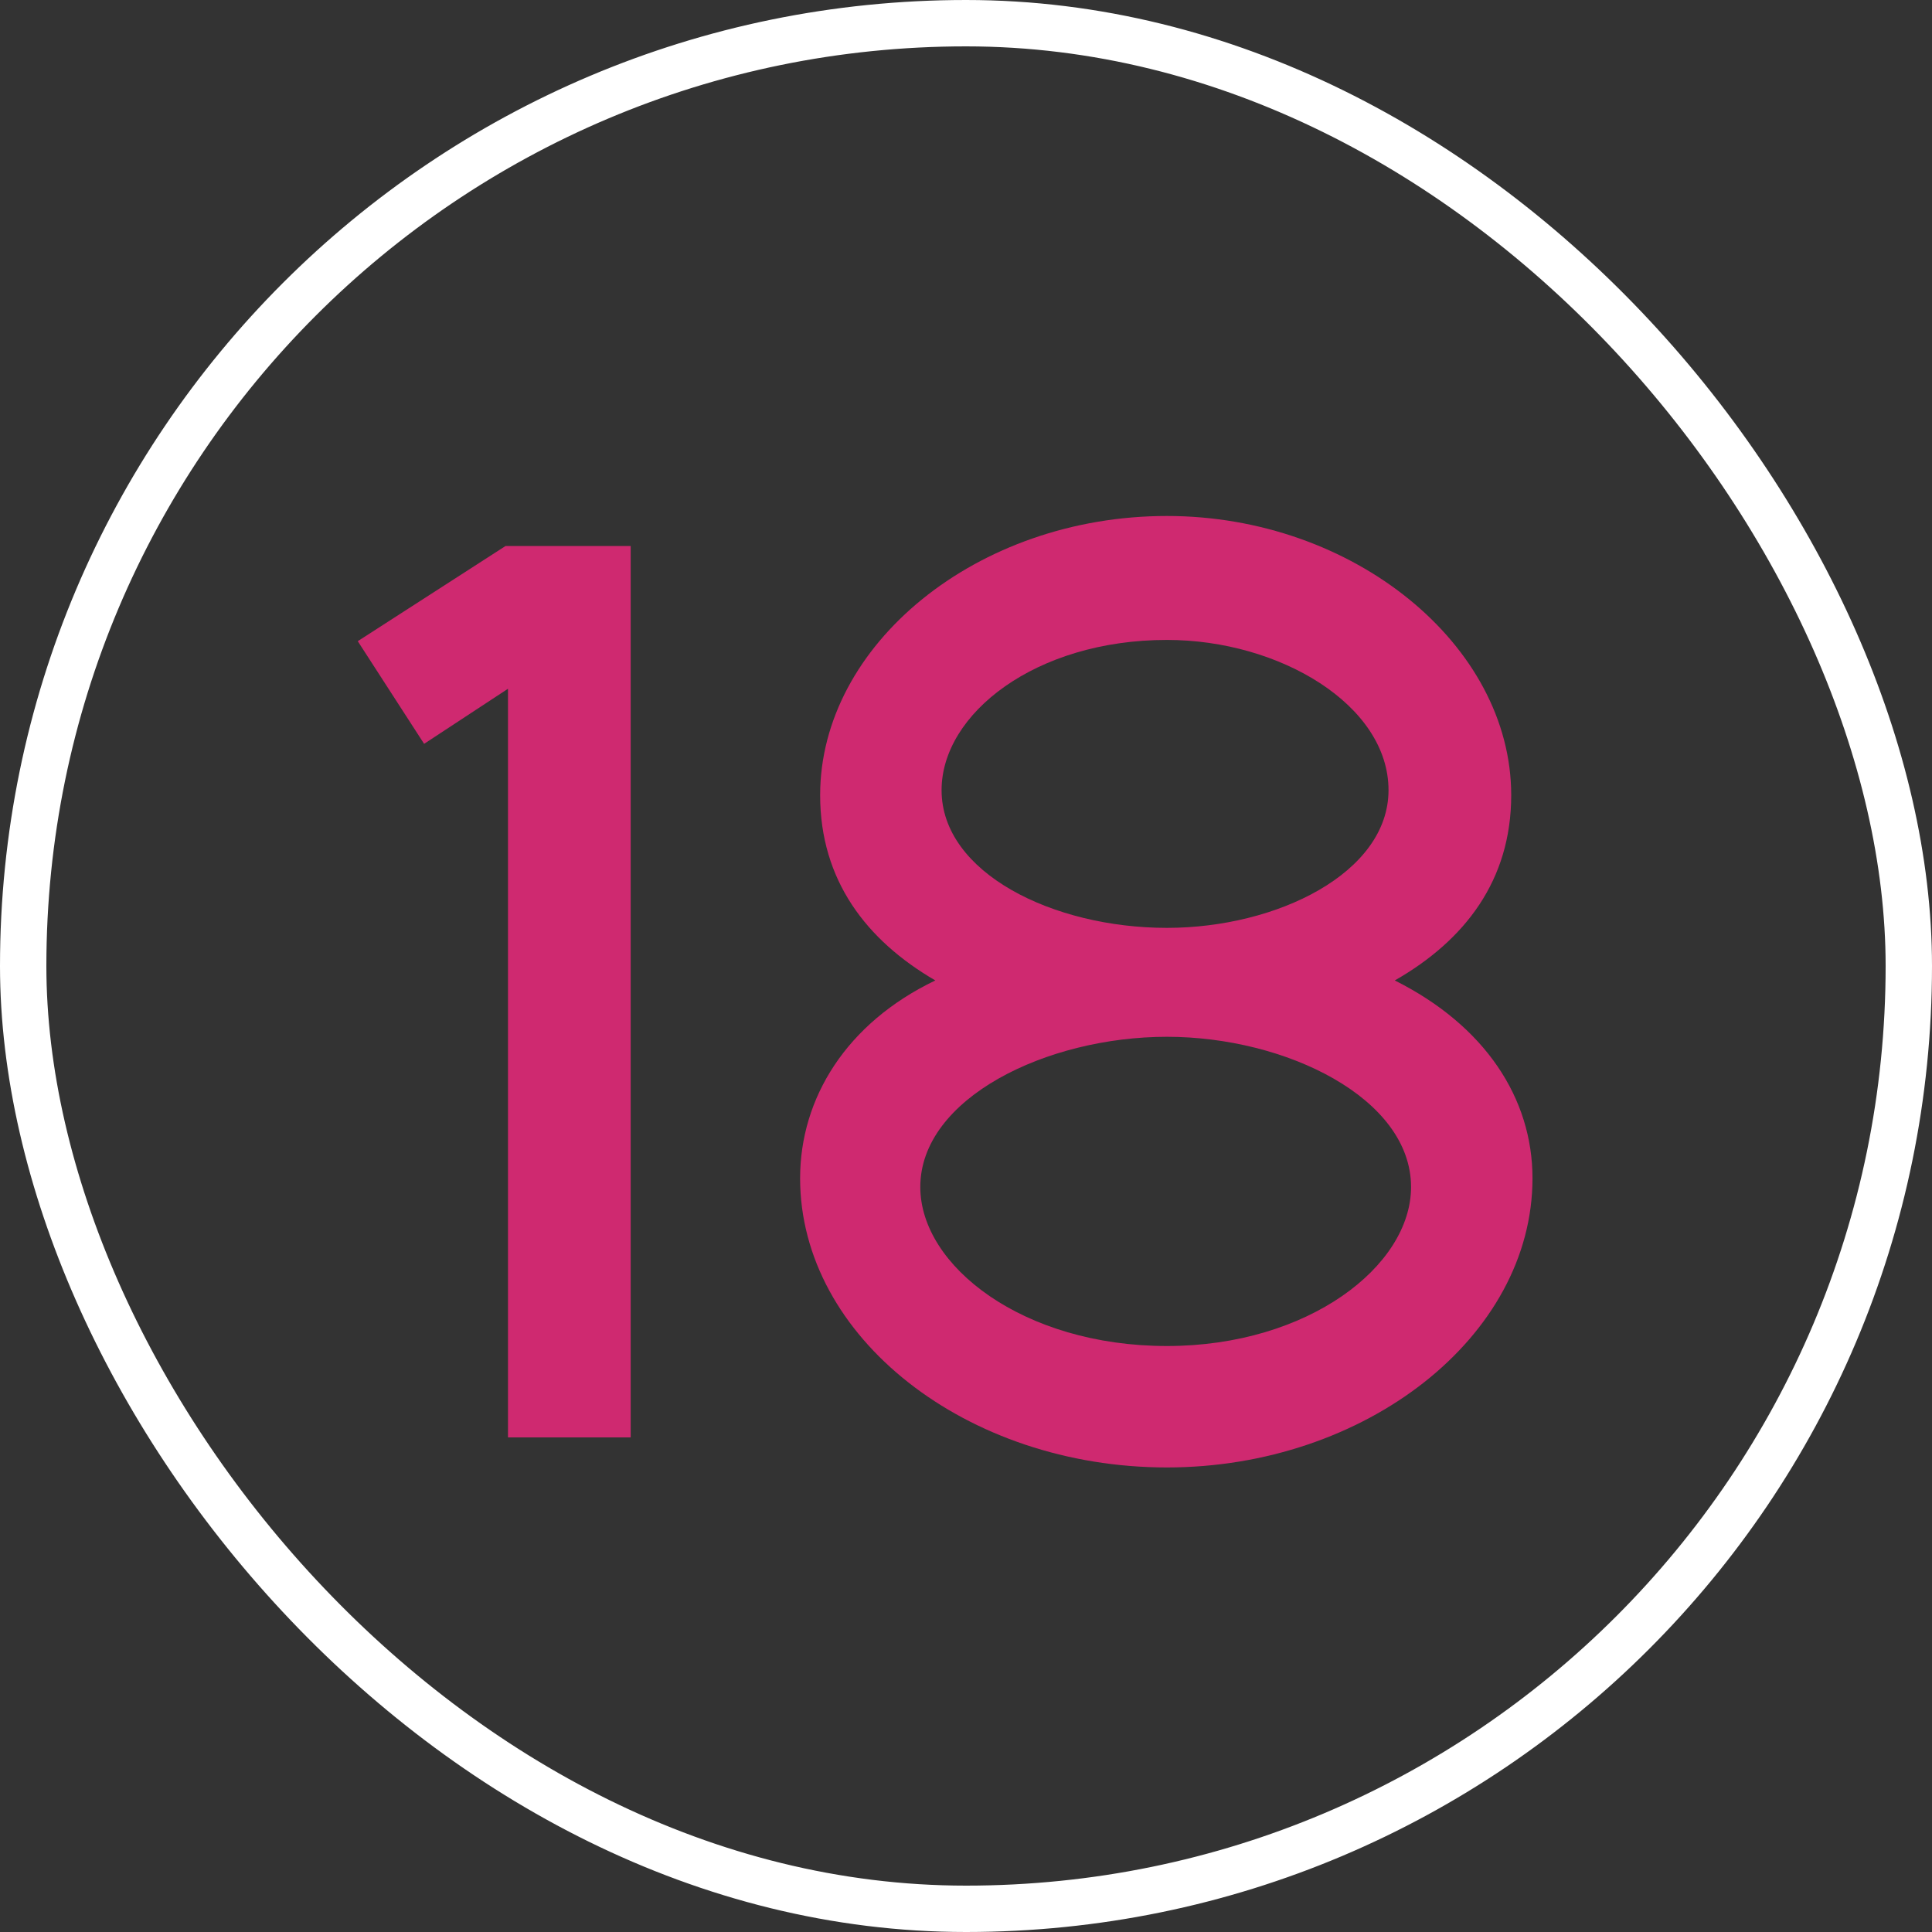
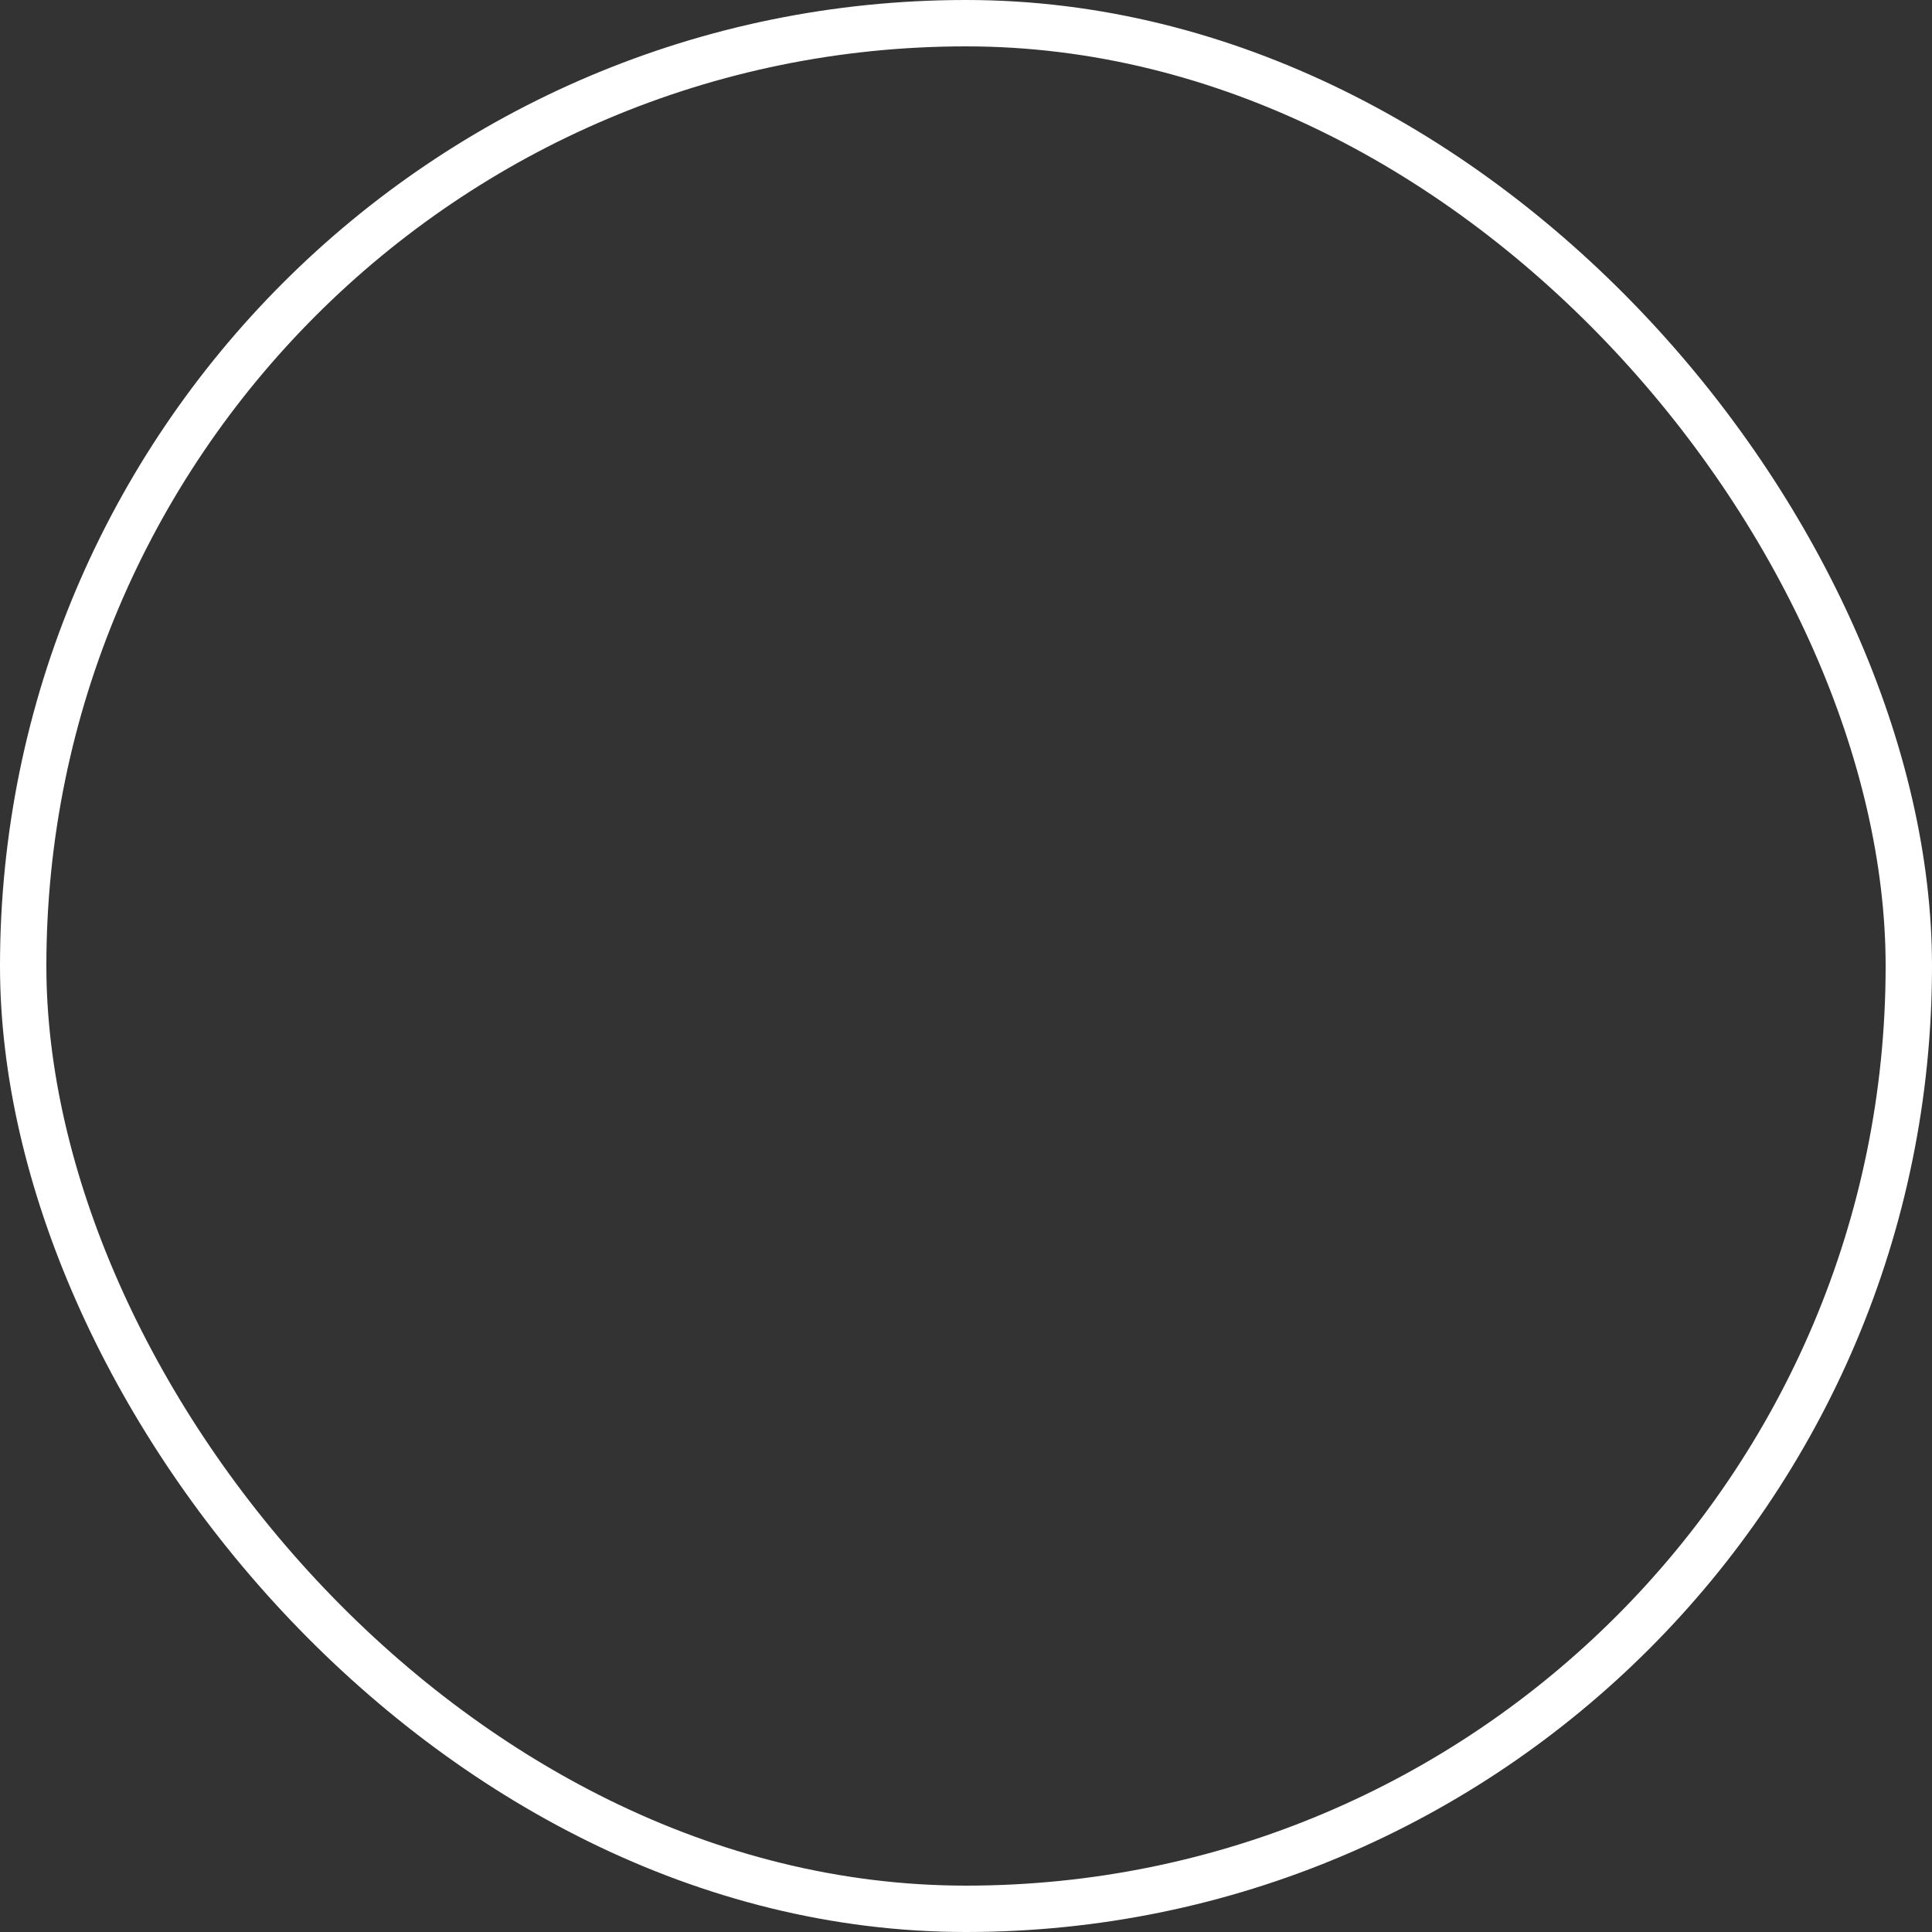
<svg xmlns="http://www.w3.org/2000/svg" width="125" height="125" viewBox="0 0 125 125" fill="none">
  <rect x="0" y="0" width="125" height="125" fill="#333333" stroke="none" />
  <rect x="1.5" y="1.5" width="122" height="122" rx="61" stroke="white" stroke-width="3" />
-   <path d="M32.867 93H40.805V35.328H32.705L23.147 41.484L27.44 48.126L32.867 44.562V93Z" fill="#CF2970" />
-   <path d="M60.515 63.435C54.764 66.189 51.767 71.049 51.767 76.233C51.767 86.52 62.54 94.944 75.5 94.944C88.298 94.944 99.152 86.52 99.152 76.233C99.152 71.049 96.074 66.351 90.242 63.435C94.778 60.843 97.775 56.955 97.775 51.447C97.775 41.727 87.569 33.384 75.5 33.384C63.188 33.384 53.063 41.727 53.063 51.447C53.063 56.955 56.06 60.843 60.515 63.435ZM59.543 76.8C59.543 71.049 67.724 67.08 75.5 67.08C83.195 67.08 91.295 71.049 91.295 76.8C91.295 81.903 84.653 87.087 75.5 87.087C66.185 87.087 59.543 81.903 59.543 76.8ZM60.92 51.123C60.92 46.182 66.995 41.403 75.5 41.403C82.79 41.403 89.837 45.615 89.837 51.123C89.837 56.469 82.628 60.033 75.5 60.033C68.129 60.033 60.92 56.469 60.92 51.123Z" fill="#CF2970" />
</svg>